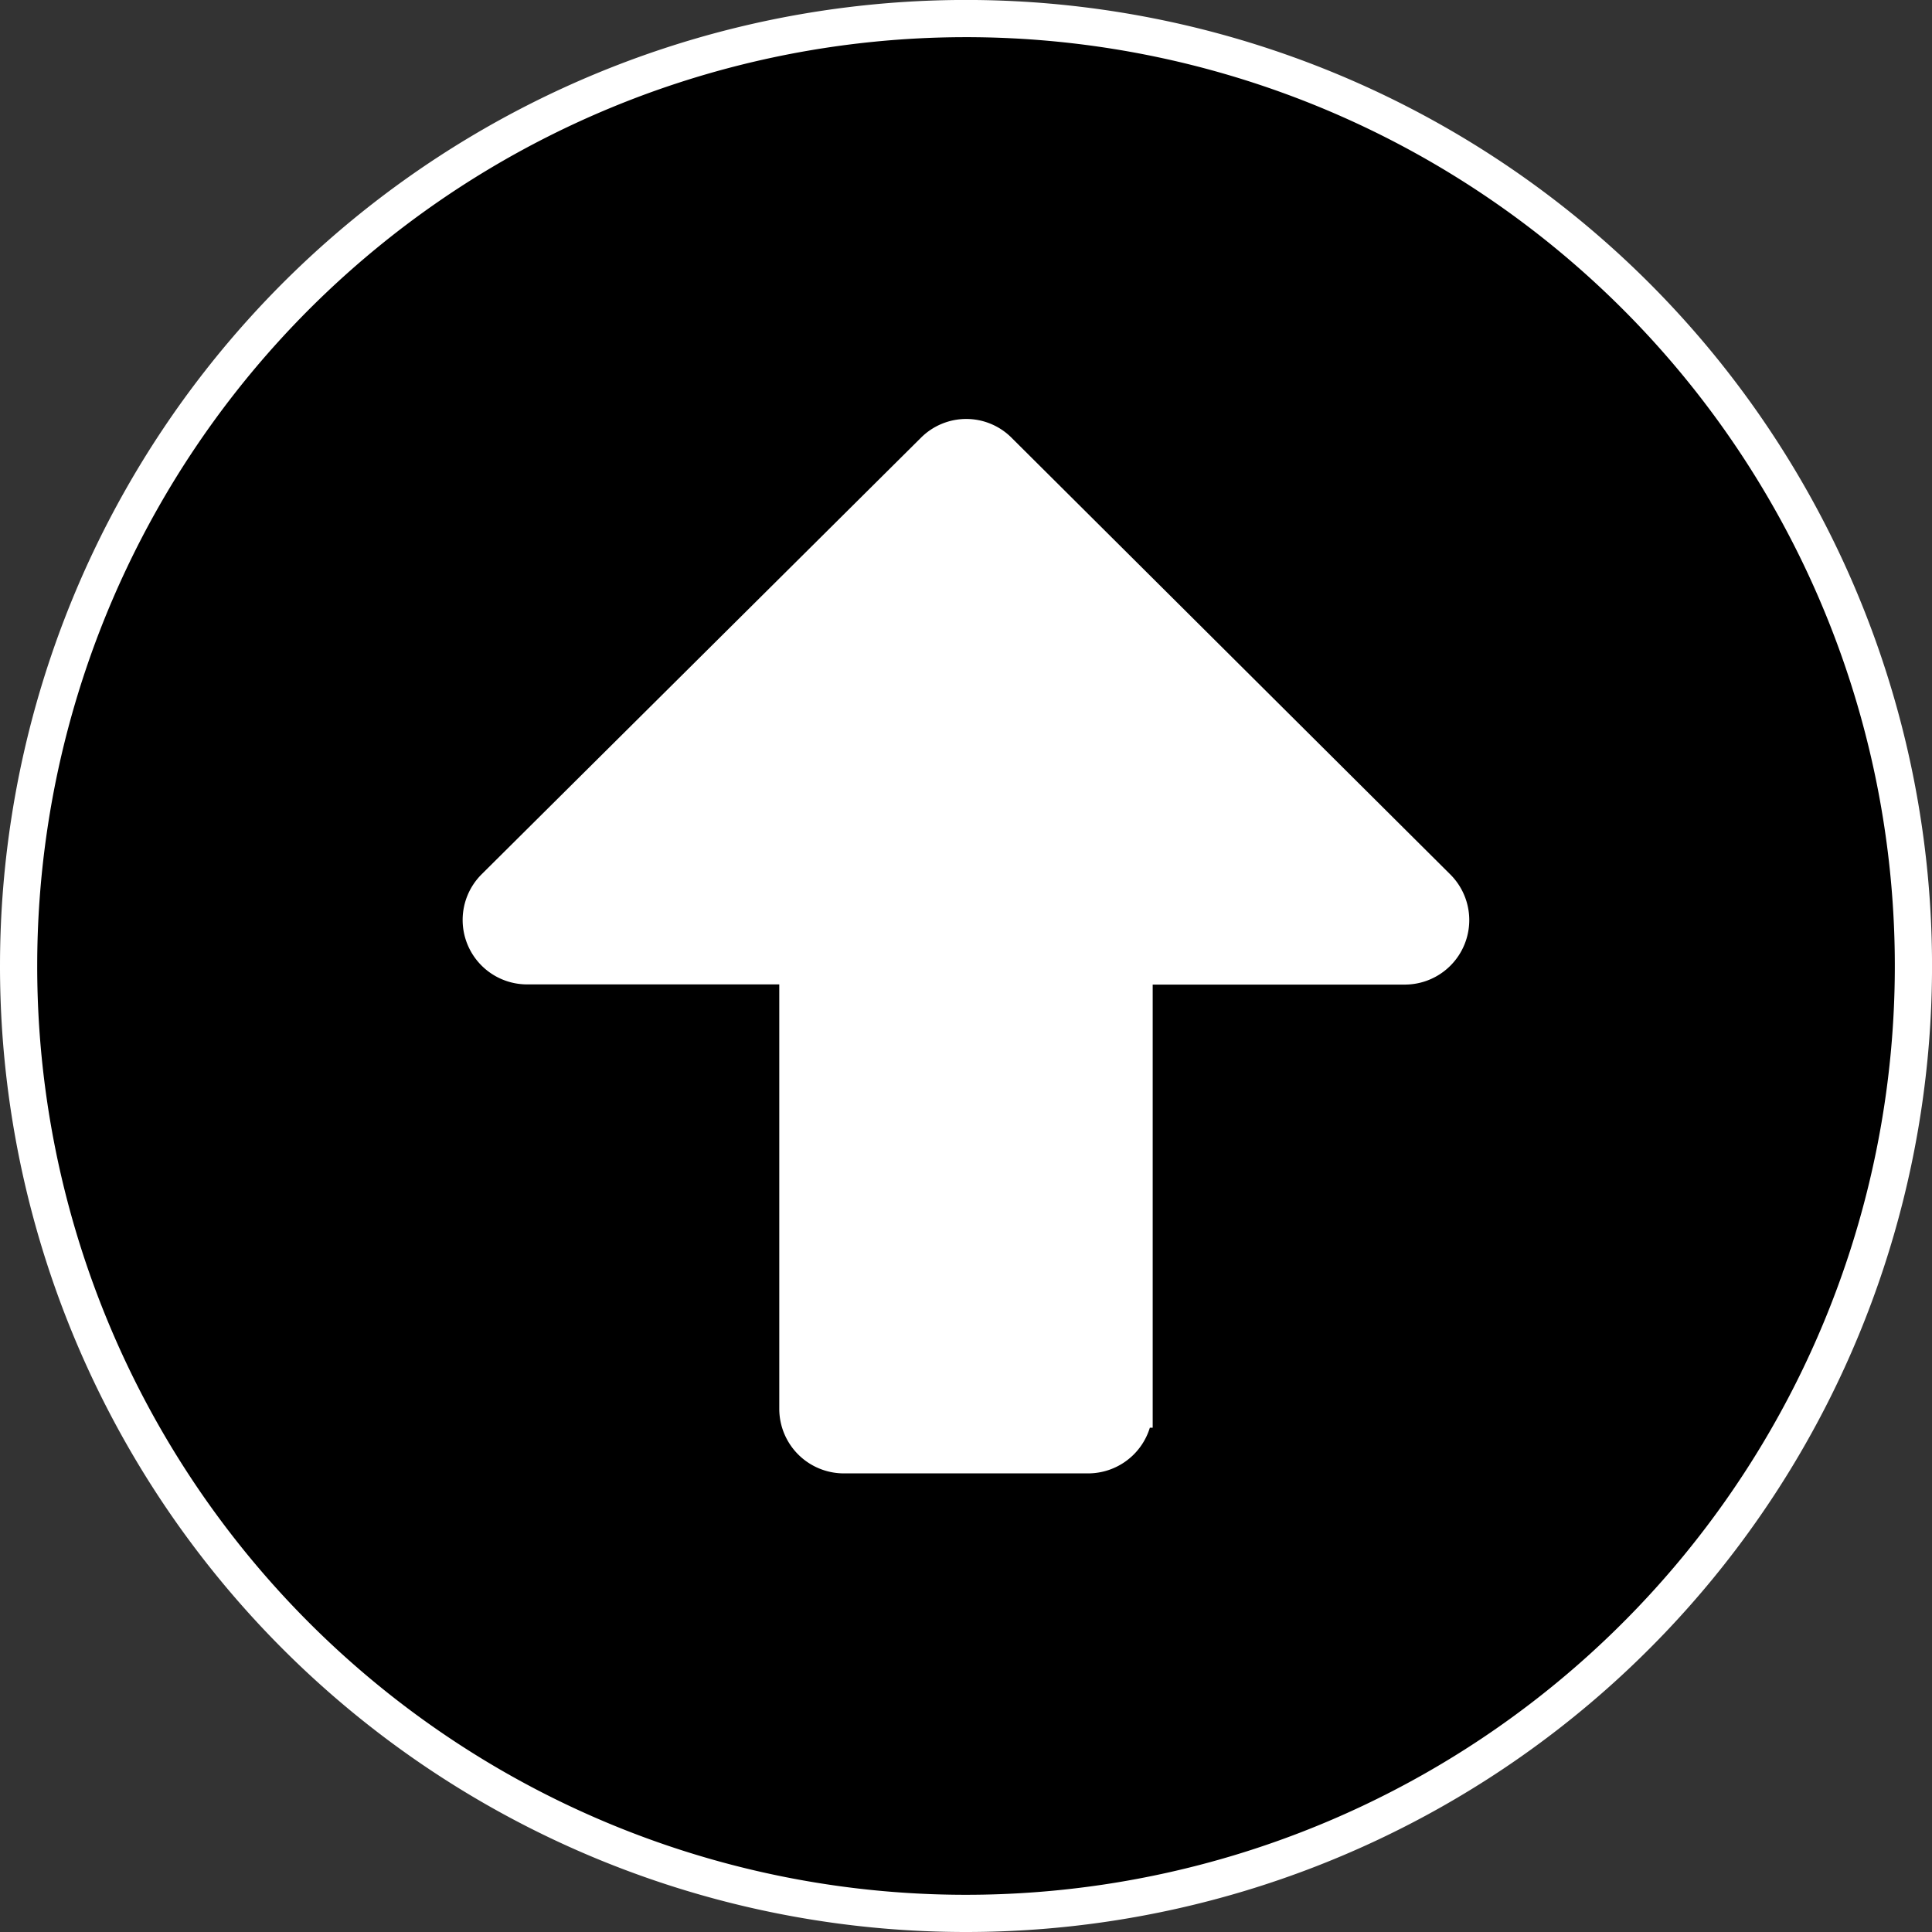
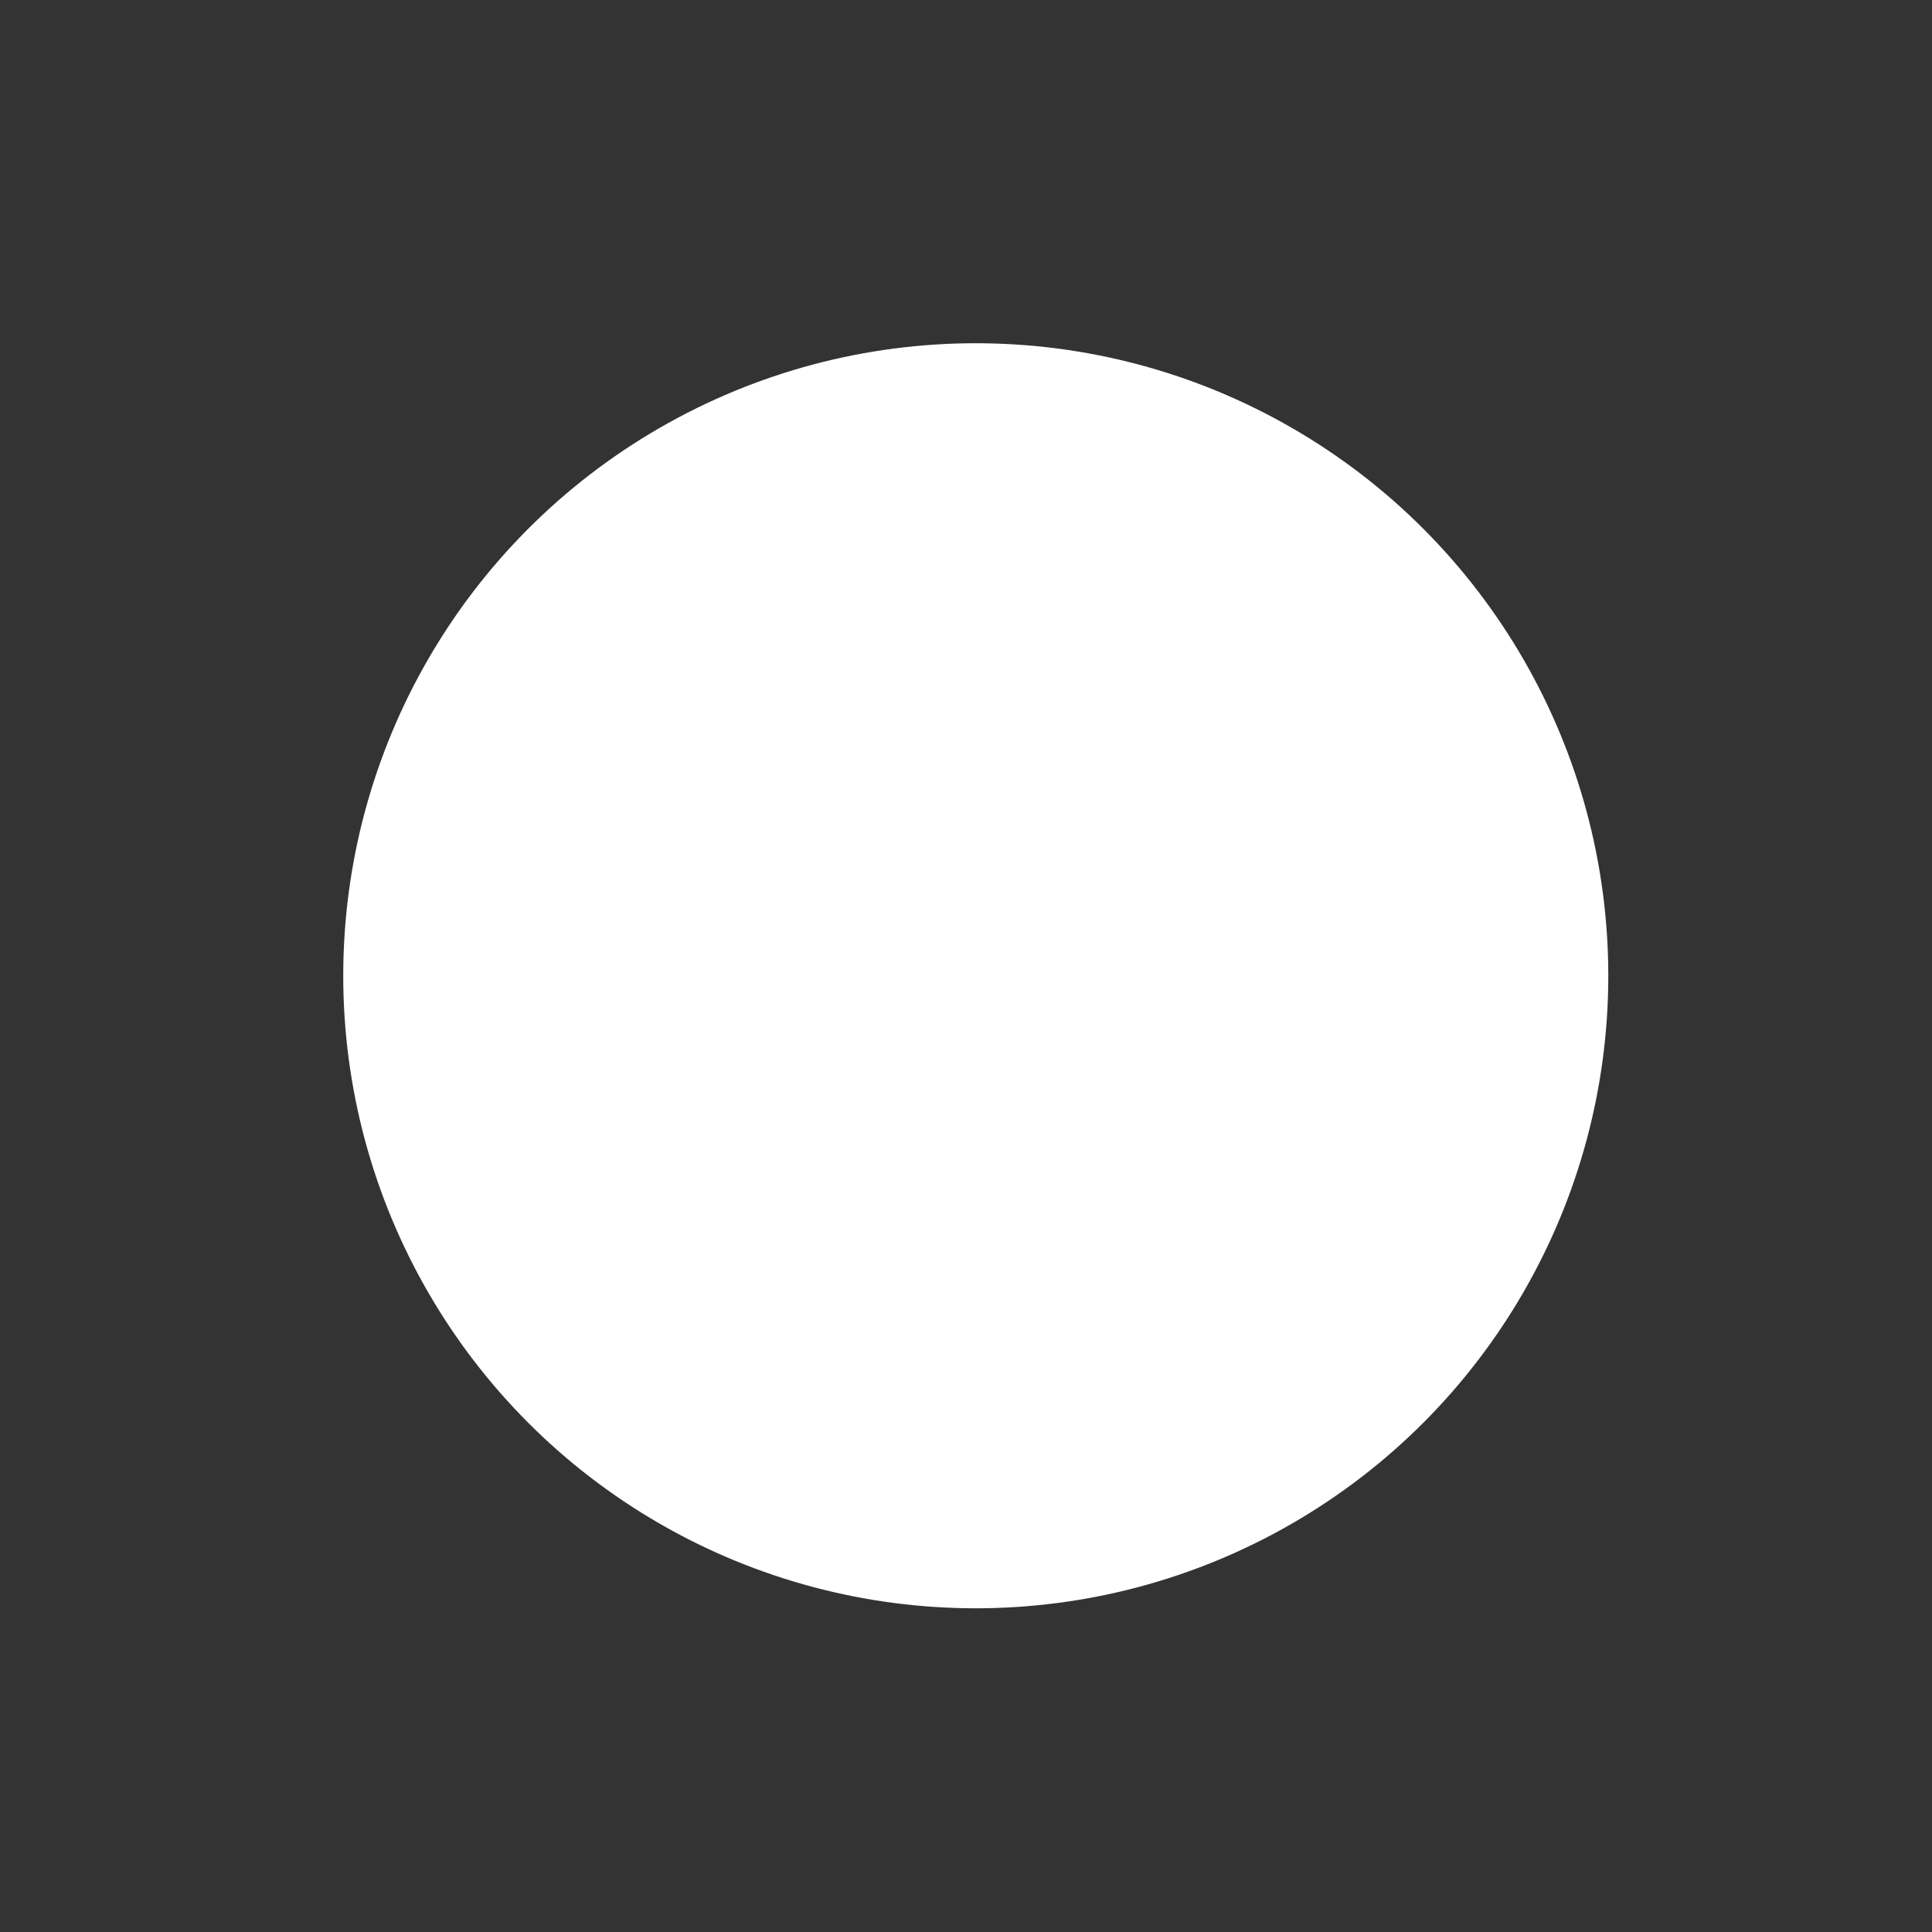
<svg xmlns="http://www.w3.org/2000/svg" width="51.925" height="51.925" viewBox="0 0 51.925 51.925">
  <rect x="0" y="0" width="51.925" height="51.925" fill="#333333" stroke="none" />
  <g id="Group_4" data-name="Group 4" transform="translate(4504.225 3257.225)">
    <g id="Ellipse_1" data-name="Ellipse 1" transform="translate(-4495 -3248)" fill="#fff" stroke="#707070" stroke-width="1">
      <circle cx="17" cy="17" r="17" stroke="none" />
-       <circle cx="17" cy="17" r="16.5" fill="none" />
    </g>
-     <path id="Icon_awesome-arrow-alt-circle-up" data-name="Icon awesome-arrow-alt-circle-up" d="M.563,26.025A25.463,25.463,0,1,1,26.025,51.488,25.458,25.458,0,0,1,.563,26.025Zm29.98,11.91V26.025h7.279a1.233,1.233,0,0,0,.873-2.1L26.9,12.185a1.221,1.221,0,0,0-1.735,0L13.355,23.92a1.232,1.232,0,0,0,.873,2.1h7.279v11.91a1.236,1.236,0,0,0,1.232,1.232h6.571A1.236,1.236,0,0,0,30.543,37.935Z" transform="translate(-4504.288 -3257.288)" stroke="#fff" stroke-width="1" />
  </g>
</svg>